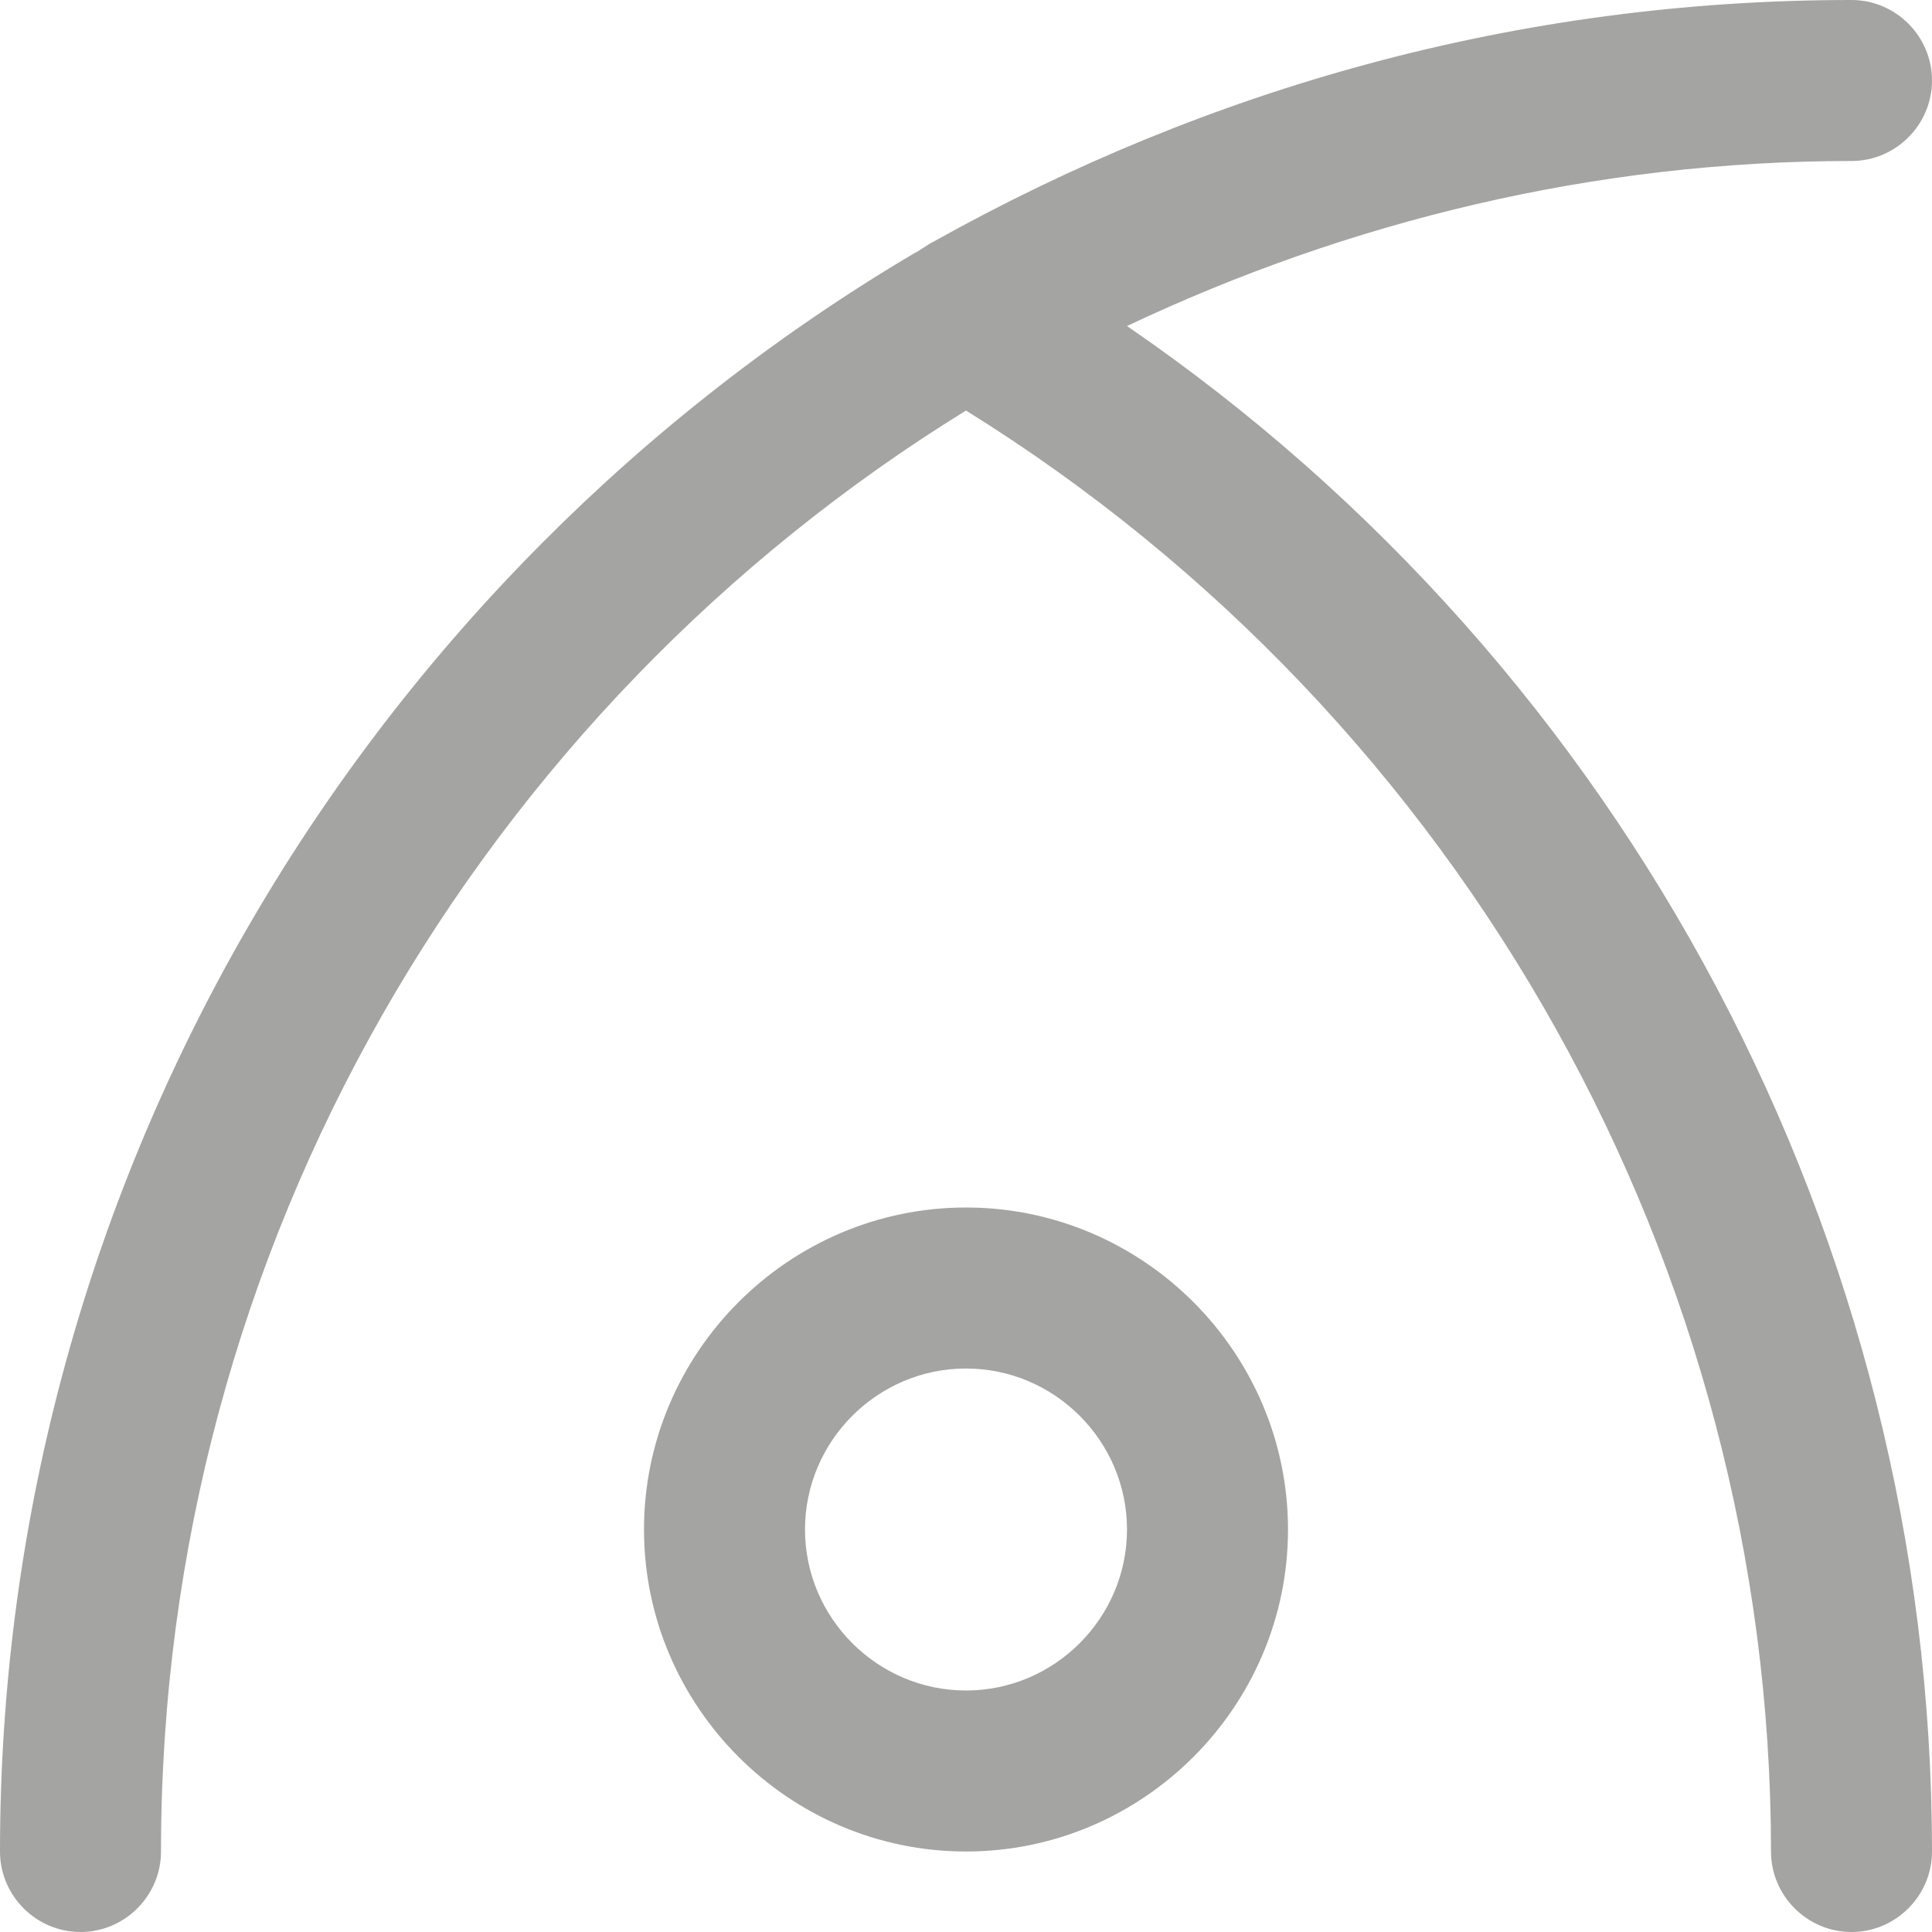
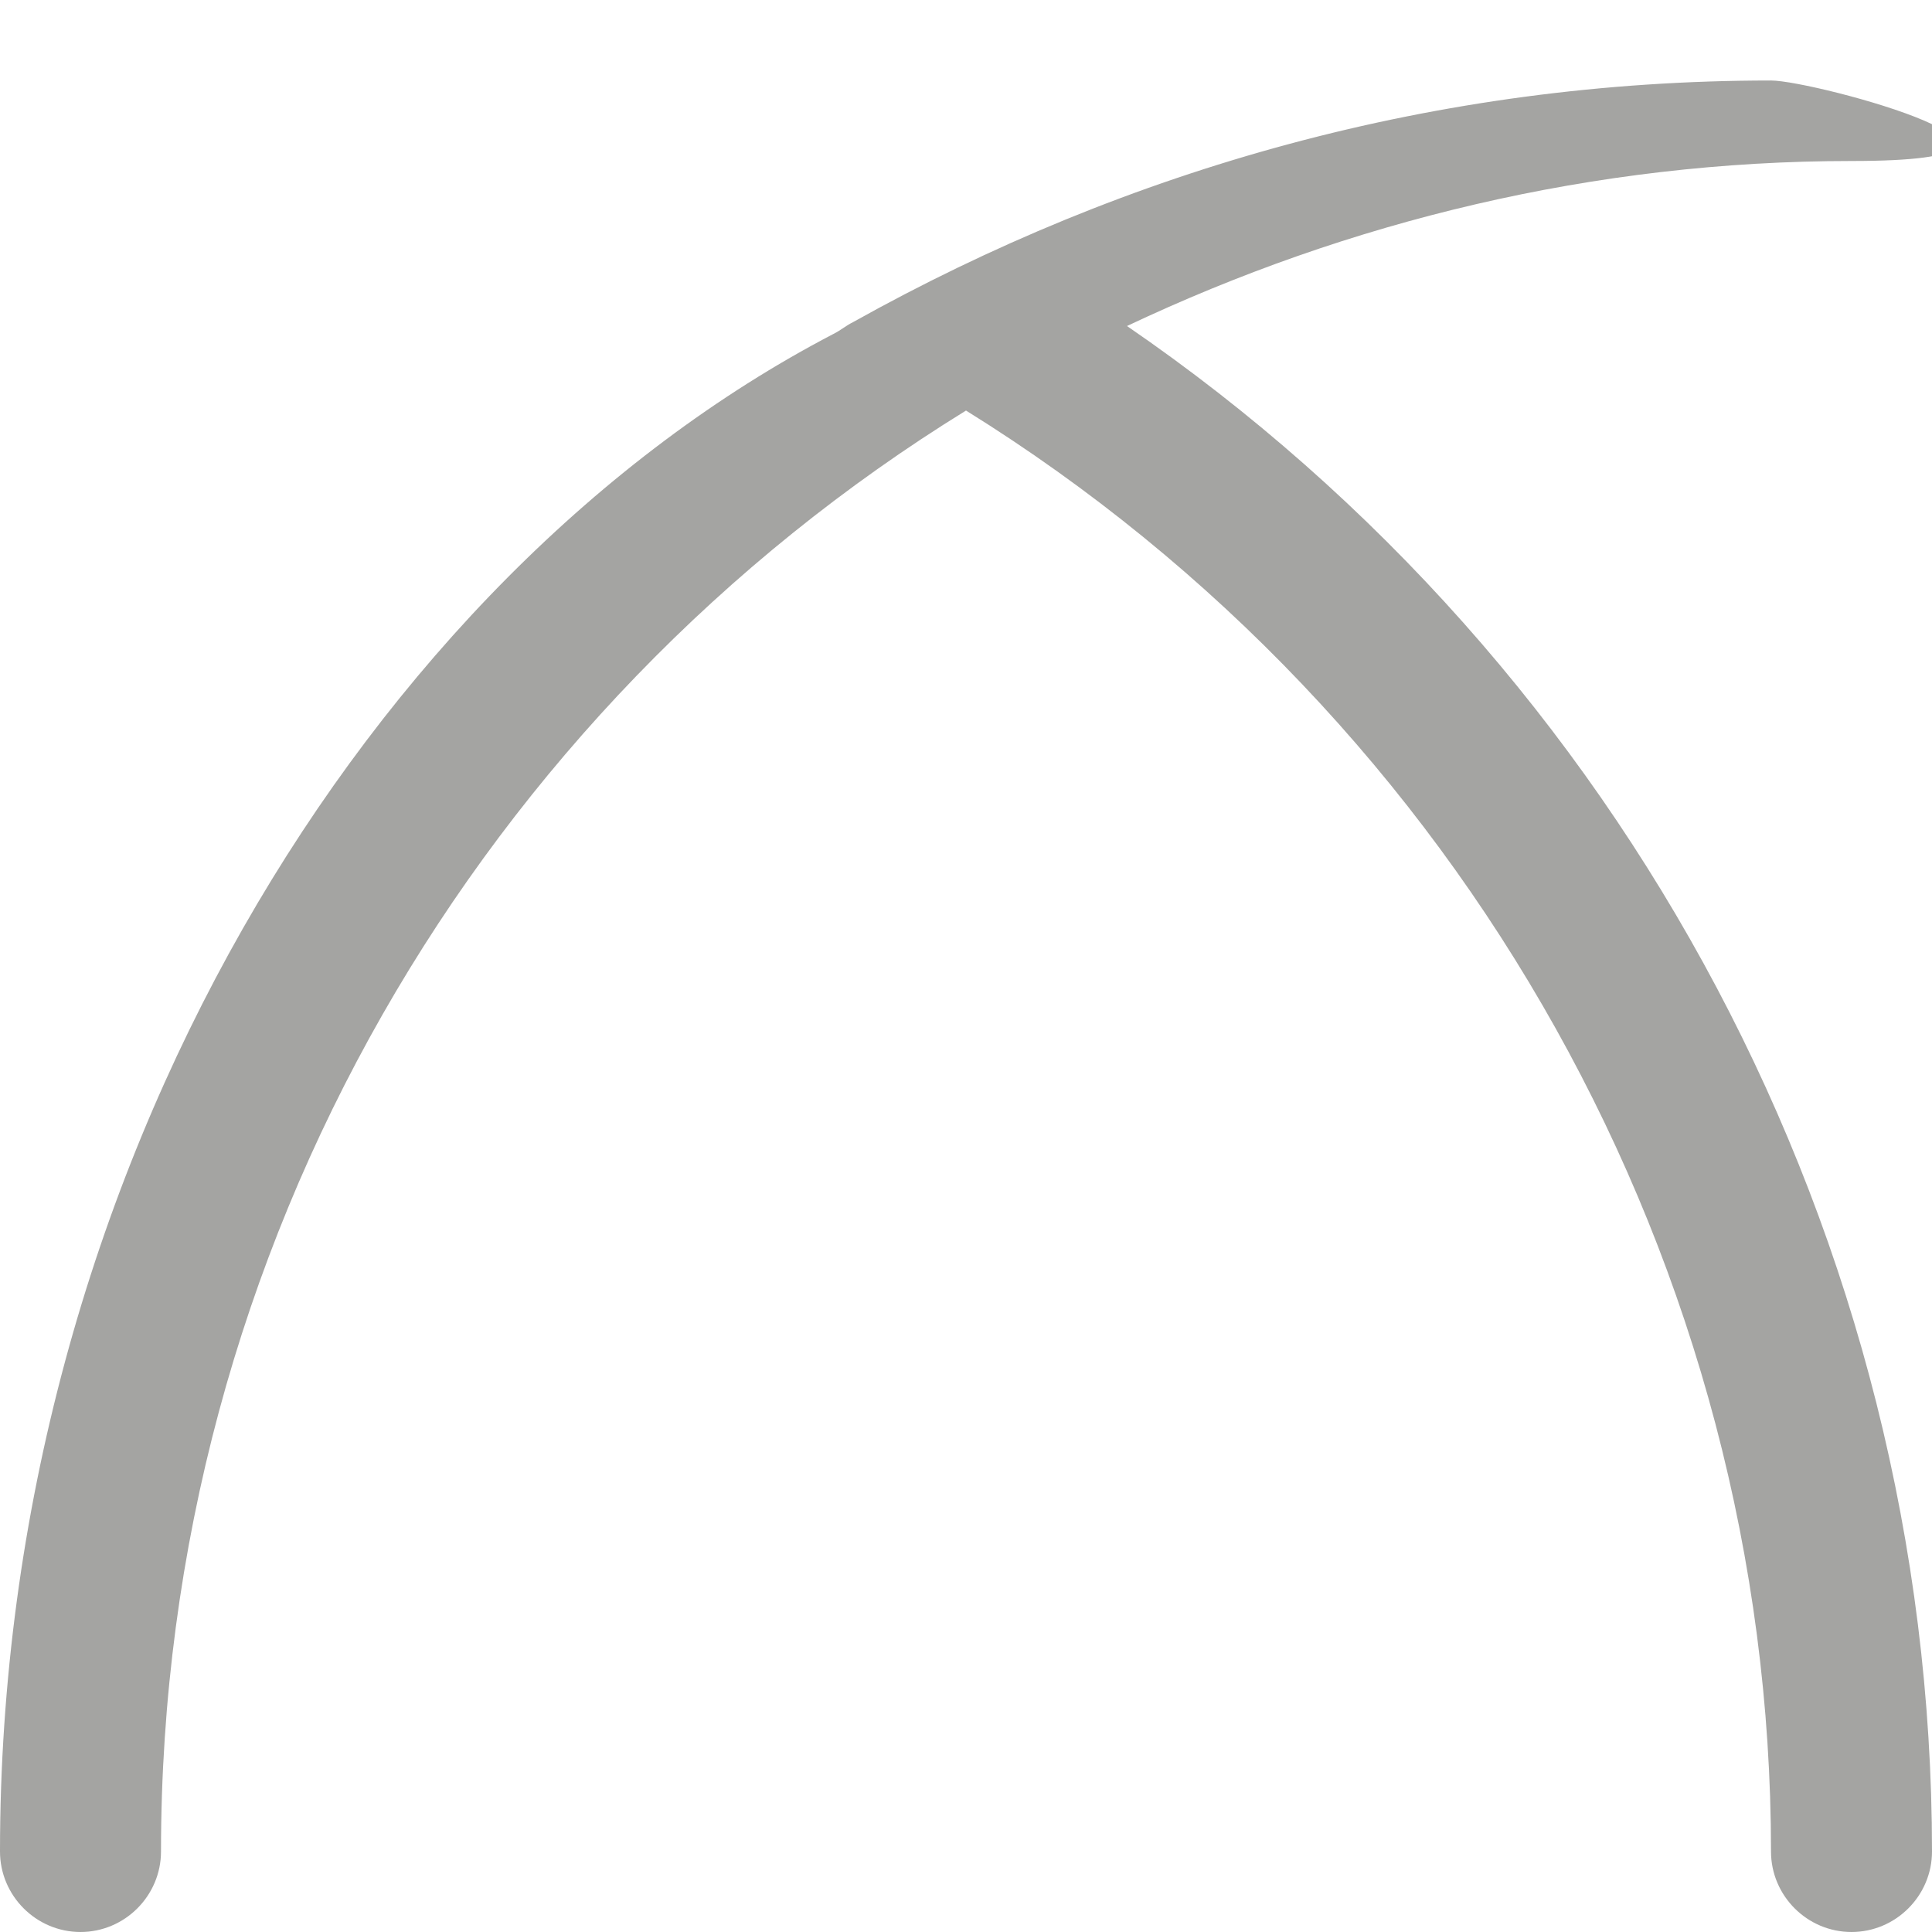
<svg xmlns="http://www.w3.org/2000/svg" version="1.1" id="_x31_" x="0px" y="0px" viewBox="0 0 48 48" style="enable-background:new 0 0 48 48;" xml:space="preserve">
  <style type="text/css">
	.st0{fill:#A4A4A2;}
</style>
  <g>
-     <path class="st0" d="M28,8.1C33.5,5.5,39.6,4,46,4c1.1,0,2-0.9,2-2s-0.9-2-2-2c-8.3,0-16,2.2-22.8,6c-0.2,0.1-0.3,0.2-0.5,0.3   C9.2,14.3,0,29.1,0,46c0,1.1,0.9,2,2,2s2-0.9,2-2c0-15.1,8-28.4,20-35.8C36.4,17.9,44,31.5,44,46c0,1.1,0.9,2,2,2s2-0.9,2-2   C48,30.8,40.4,16.6,28,8.1z" />
-     <path class="st0" d="M24,30c-4.4,0-8,3.6-8,8s3.6,8,8,8s8-3.6,8-8S28.4,30,24,30z M24,42c-2.2,0-4-1.8-4-4s1.8-4,4-4s4,1.8,4,4   S26.2,42,24,42z" />
+     <path class="st0" d="M28,8.1C33.5,5.5,39.6,4,46,4s-0.9-2-2-2c-8.3,0-16,2.2-22.8,6c-0.2,0.1-0.3,0.2-0.5,0.3   C9.2,14.3,0,29.1,0,46c0,1.1,0.9,2,2,2s2-0.9,2-2c0-15.1,8-28.4,20-35.8C36.4,17.9,44,31.5,44,46c0,1.1,0.9,2,2,2s2-0.9,2-2   C48,30.8,40.4,16.6,28,8.1z" />
  </g>
</svg>